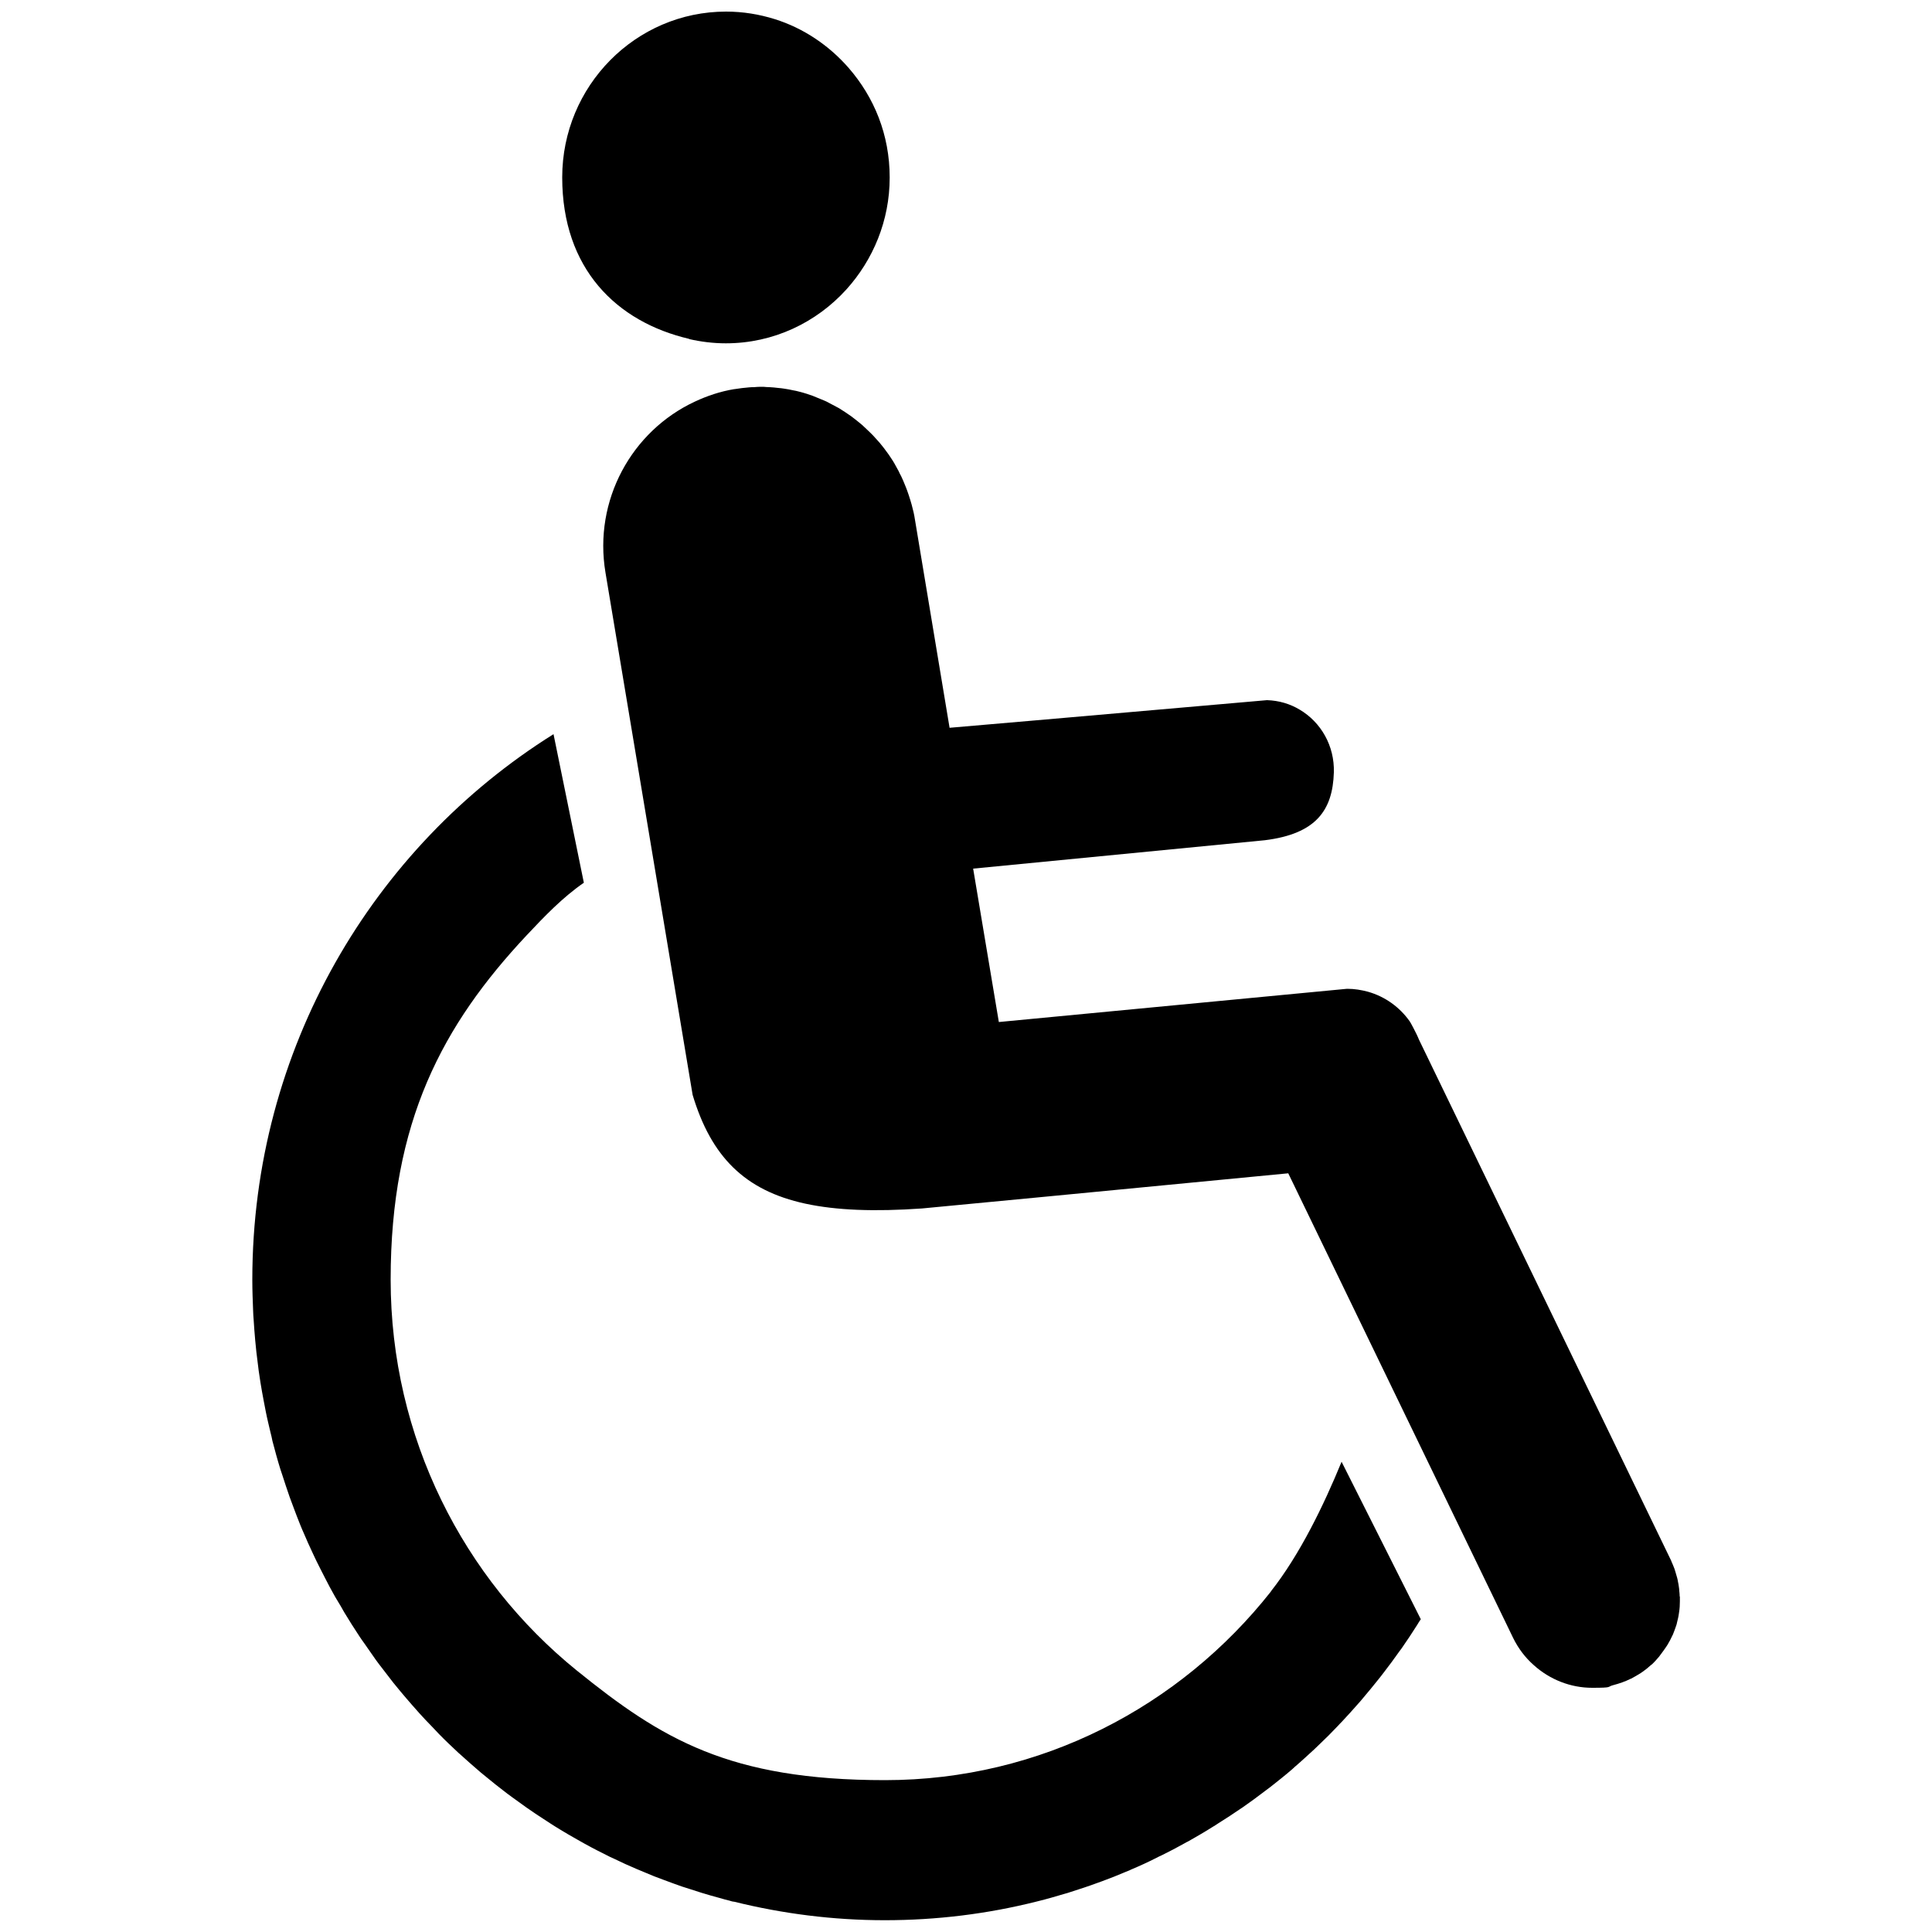
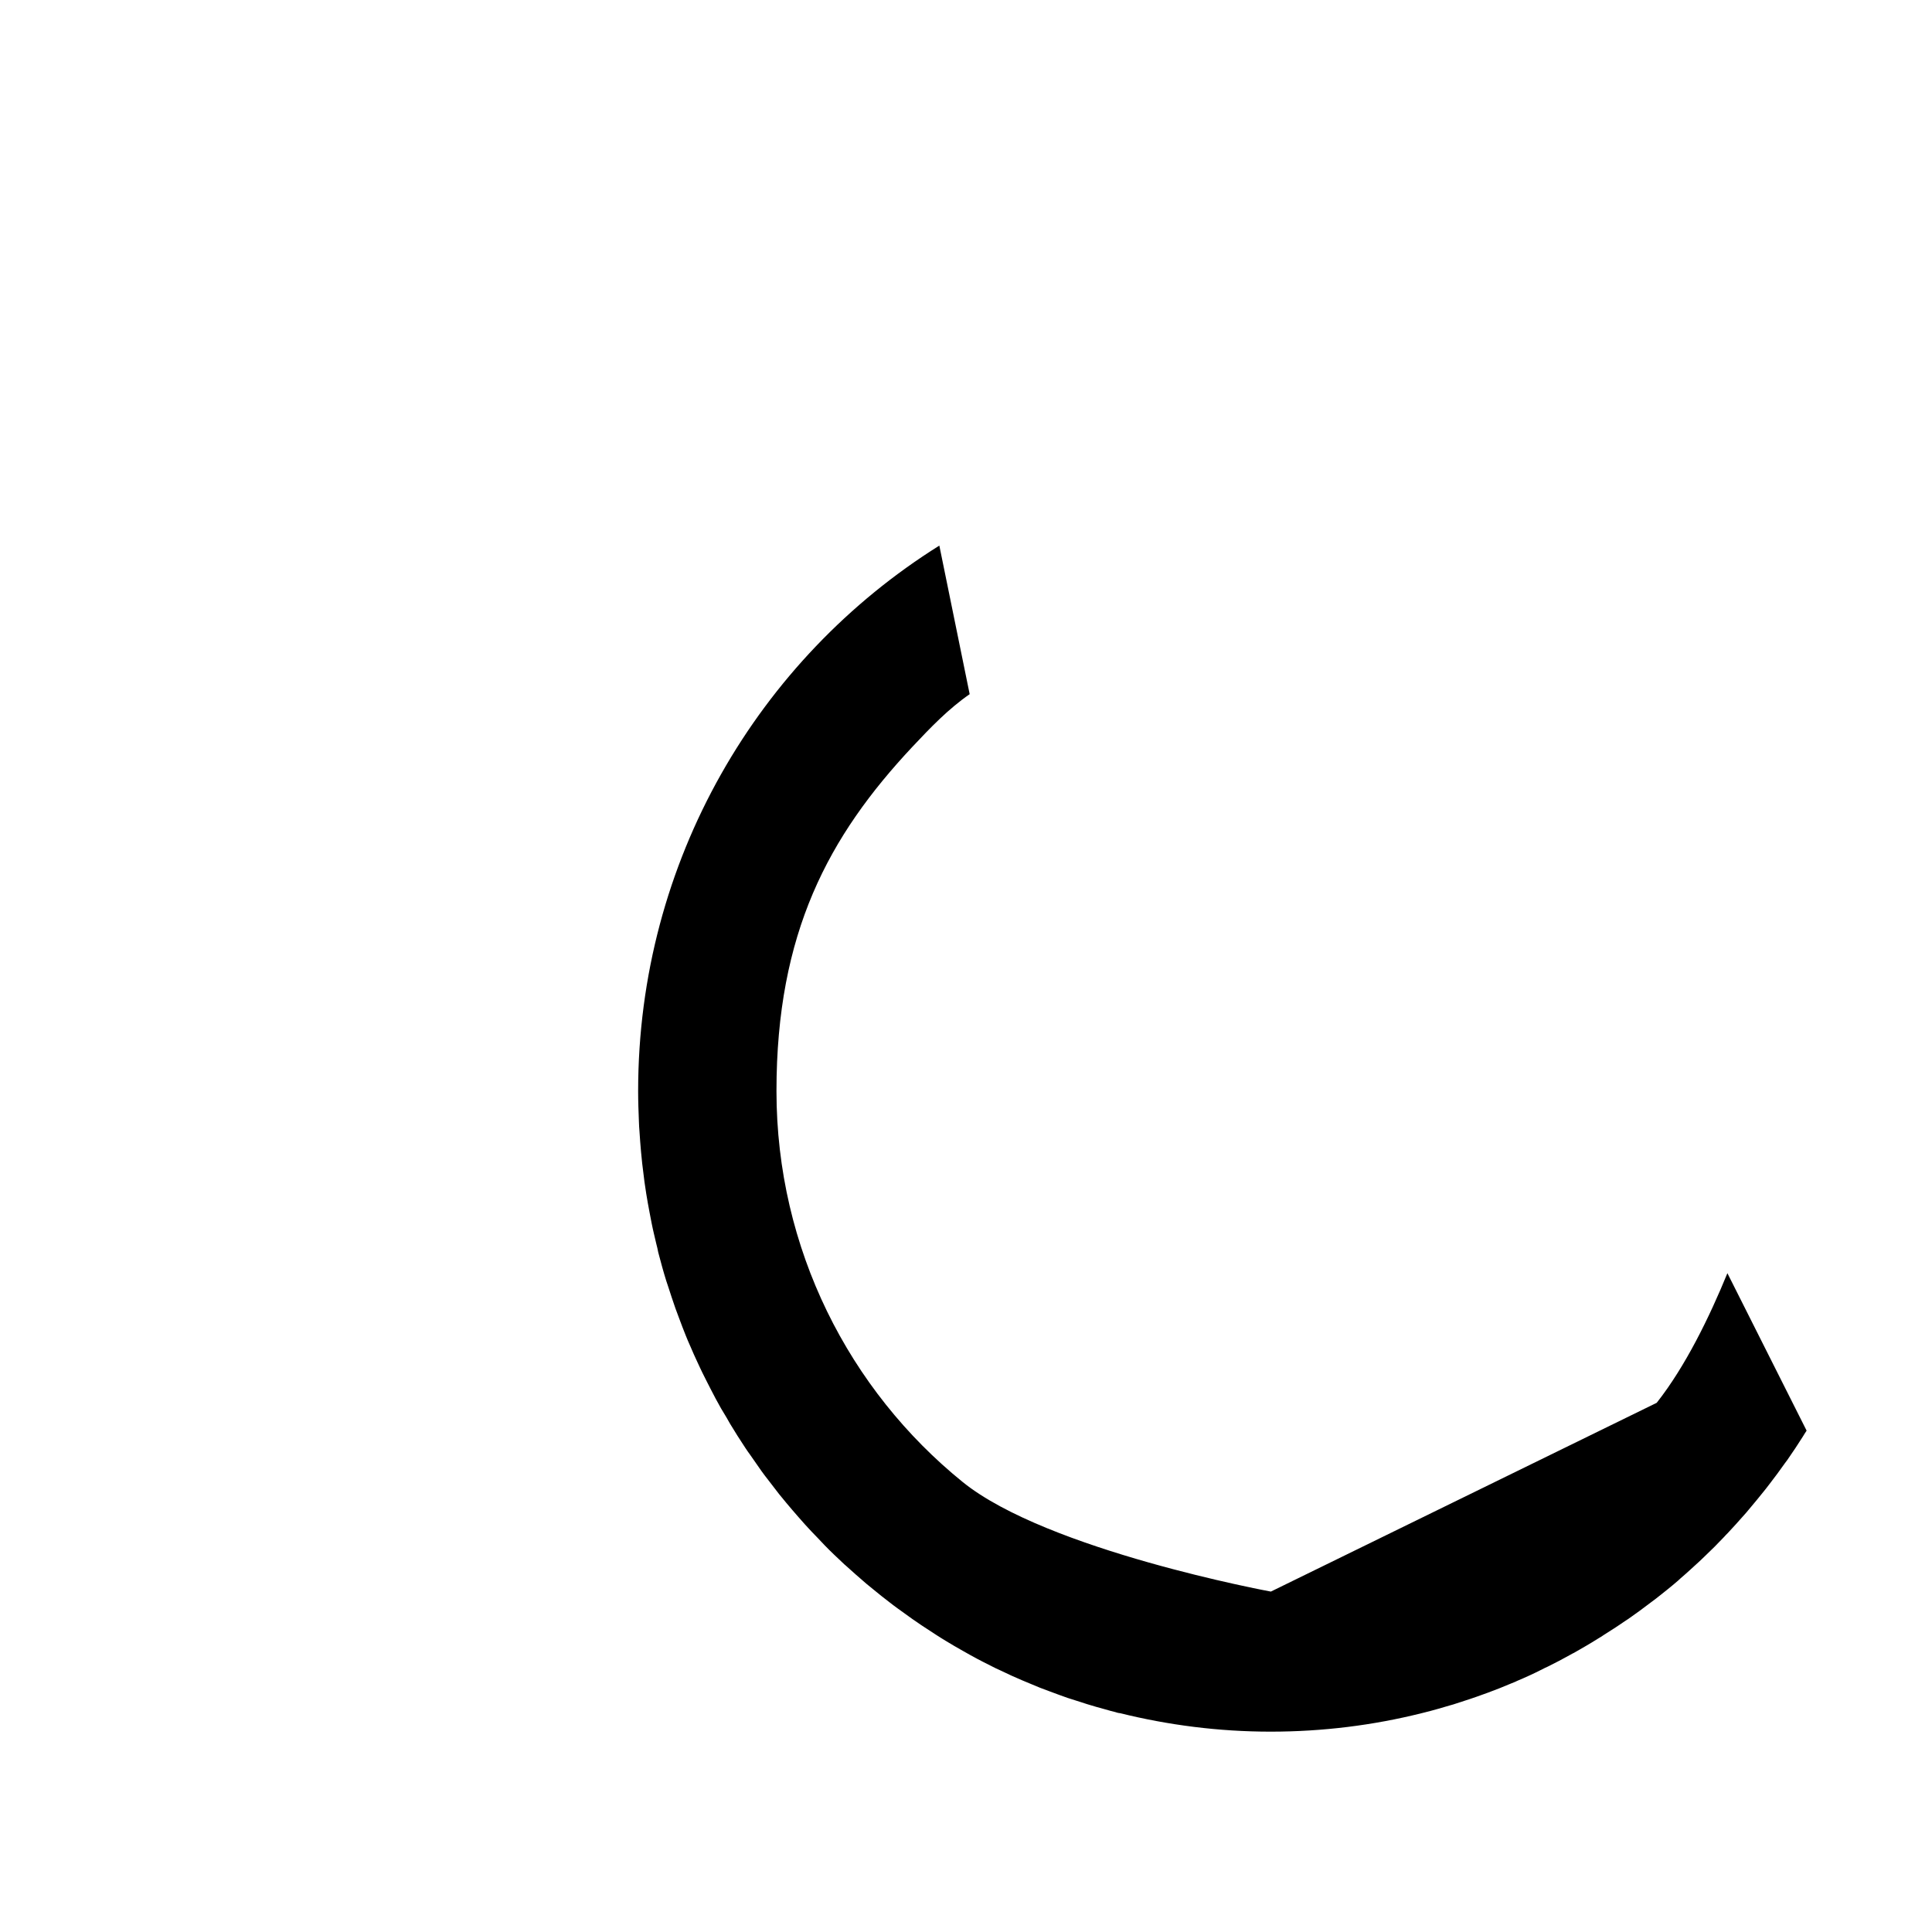
<svg xmlns="http://www.w3.org/2000/svg" id="Ebene_1" version="1.1" viewBox="0 0 1000 1000">
-   <path d="M356.7,175.5c6.1,1.4,12.5,2.2,19,2.2,24.7,0,46.9-10.8,62.4-27.9,13.8-15.3,22.4-35.6,22.4-57.9s-8.1-41.6-21.2-56.7c-10.1-11.6-23.3-20.6-38.3-25.3-8-2.5-16.4-3.9-25.2-3.9-46.8,0-84.8,38.5-84.8,85.8s28.1,74.8,65.7,83.6h0Z" />
-   <path d="M869.4,826.3c0-.9-.1-1.9-.2-2.8,0-.7-.1-1.3-.2-2-.1-1-.3-1.9-.5-2.9-.1-.6-.2-1.2-.4-1.9-.3-1.1-.6-2.1-.9-3.1-.2-.5-.3-1.1-.5-1.6-.5-1.4-1.1-2.7-1.7-4.1,0-.2-.1-.4-.2-.5l-130.4-269.4c-1-2.7-4.6-9.3-4.7-9.3-5.2-7.4-12.8-12.9-21.7-15.4-3.4-.9-6.9-1.5-10.6-1.5h-.2l-180.2,17.2-13.3-79.4s150.6-14.7,151-14.7c26.5-3.3,35.1-15.5,35.7-35.1.4-13.8-6.7-26-17.7-32.5-5-3-10.7-4.7-16.9-4.9l-114.5,10-49.8,4.3-17.9-107.6c-.4-2.7-1-5.3-1.7-7.8-.2-.8-.5-1.6-.7-2.4-.5-1.7-1.1-3.4-1.7-5.1-.3-.9-.7-1.8-1.1-2.8-.6-1.5-1.2-2.9-1.9-4.4-.5-.9-1-1.9-1.4-2.8-.7-1.3-1.5-2.7-2.2-4-.5-.9-1.1-1.8-1.7-2.7-.8-1.3-1.7-2.5-2.6-3.7-.6-.8-1.2-1.7-1.9-2.5-.9-1.2-1.9-2.3-2.9-3.4-.7-.7-1.3-1.5-2-2.2-1.1-1.1-2.2-2.2-3.4-3.3-.7-.6-1.3-1.3-2-1.9-1.4-1.2-2.8-2.3-4.2-3.4-.6-.4-1.1-.9-1.7-1.3-2-1.4-4.1-2.8-6.2-4.1-.5-.3-1-.5-1.5-.8-1.7-.9-3.4-1.8-5.1-2.7-.8-.4-1.7-.7-2.6-1.1-1.4-.6-2.9-1.2-4.4-1.8-1-.4-2-.6-2.9-1-1.4-.4-2.8-.9-4.2-1.2-1-.3-2.1-.5-3.2-.7-1.4-.3-2.8-.6-4.3-.8-1.1-.2-2.2-.3-3.3-.4-1.4-.2-2.9-.3-4.4-.4-1.1,0-2.2-.1-3.3-.2-.5,0-1,0-1.4,0-1.2,0-2.3.1-3.5.2-.8,0-1.7,0-2.5.1-2.5.2-4.9.5-7.4.9,0,0-.2,0-.2,0-7.3,1.2-14.1,3.5-20.5,6.5-32.6,15.2-52.5,51-46.2,88.5l29.4,176.2,15.7,94.1c9.6,32,27,49.5,58.3,56.3,16.2,3.5,35.9,4.2,60.4,2.5l62.9-6,126.7-12.2,85.9,177.5,30.5,63c2.7,5.5,6.3,10.2,10.6,14,8.4,7.6,19.2,11.8,30.3,11.8s7.4-.5,11-1.4c3-.8,6-1.8,9-3.3,0,0,0,0,.1,0,1.7-.9,3.4-1.9,5-2.9.5-.3.9-.6,1.3-.9,1.3-.9,2.5-1.9,3.6-2.9.3-.3.6-.5.9-.7,1.4-1.3,2.6-2.7,3.8-4.1.3-.4.5-.7.8-1.1.9-1.2,1.8-2.4,2.6-3.6.3-.4.5-.8.8-1.2,1-1.6,1.8-3.2,2.6-4.9.1-.2.2-.4.3-.6.6-1.5,1.2-3.1,1.7-4.6.2-.5.3-1,.4-1.5.4-1.6.8-3.2,1-4.8,0-.2.1-.5.1-.7.3-1.8.4-3.7.4-5.6,0-.2,0-.4,0-.6v-.9c0-.3,0-.6,0-.9h0s0,0,0,0Z" />
-   <path d="M657.8,823.8c-46.9,59.4-119,97.6-199.7,97.6s-115.7-21.3-159.5-56.7c-58.7-47.5-96.4-120.6-96.4-202.4s26.9-131.8,70.4-178.2c9.2-9.8,18.6-19.6,29.6-27.2l-15.7-76.9c-93.5,58.5-155.9,163.1-155.9,282.3v.4c0,5.2.2,10.3.4,15.4,0,1.8.2,3.5.3,5.2.2,3.5.5,7,.8,10.5.2,2,.4,4,.6,6,.4,3.2.8,6.5,1.2,9.7.3,2,.6,4,.9,6,.5,3.2,1.1,6.4,1.7,9.6.4,1.9.7,3.8,1.1,5.7.7,3.6,1.6,7.1,2.4,10.6.4,1.4.7,2.9,1,4.4,1.3,4.9,2.6,9.8,4.1,14.6.3,1,.7,2,1,3,1.2,3.8,2.5,7.6,3.8,11.4.6,1.7,1.3,3.4,1.9,5.1,1.1,3,2.3,6.1,3.5,9.1.7,1.8,1.5,3.6,2.3,5.4,1.2,2.9,2.5,5.7,3.8,8.5.8,1.8,1.7,3.6,2.5,5.3,1.4,2.9,2.9,5.7,4.3,8.5.8,1.6,1.7,3.2,2.5,4.8,1.8,3.4,3.7,6.7,5.7,9.9.6,1,1.1,2,1.7,3,2.5,4.2,5.2,8.4,7.9,12.5.8,1.2,1.6,2.4,2.5,3.6,2,2.9,4,5.8,6,8.6,1.1,1.5,2.2,3,3.4,4.5,1.9,2.5,3.8,4.9,5.7,7.4,1.2,1.5,2.5,3,3.7,4.5,2,2.3,3.9,4.7,5.9,6.9,1.3,1.4,2.5,2.9,3.8,4.3,2.2,2.4,4.4,4.8,6.7,7.1,1.2,1.2,2.3,2.5,3.5,3.7,3.1,3.2,6.4,6.3,9.6,9.3.3.3.6.6,1,.9,3.6,3.3,7.3,6.5,11,9.7,1.2,1,2.5,2,3.8,3.1,2.6,2.1,5.1,4.2,7.8,6.2,1.5,1.2,3,2.3,4.5,3.4,2.5,1.8,5,3.6,7.5,5.4,1.6,1.1,3.2,2.2,4.8,3.3,2.6,1.7,5.2,3.4,7.8,5.1,1.6,1,3.1,2,4.8,3,2.9,1.8,5.9,3.5,8.9,5.2,1.3.7,2.6,1.5,3.9,2.2,4.3,2.4,8.7,4.6,13.1,6.8.8.4,1.6.7,2.4,1.1,3.7,1.8,7.4,3.5,11.2,5.1,1.6.7,3.2,1.3,4.8,2,3,1.3,6,2.5,9.1,3.6,1.8.7,3.6,1.3,5.4,2,2.9,1.1,5.9,2.1,8.9,3,1.9.6,3.7,1.2,5.6,1.8,3.1,1,6.2,1.8,9.4,2.7,1.7.5,3.5,1,5.2,1.4.6.2,1.2.4,1.9.5h.3c25,6.2,51.2,9.6,78.1,9.6s53.2-3.3,78.3-9.6h0c.4-.1.8-.2,1.2-.3,4.5-1.1,8.9-2.4,13.3-3.7,1.1-.3,2.2-.6,3.3-1,4.7-1.5,9.3-3,13.9-4.7.8-.3,1.7-.6,2.5-.9,4.1-1.5,8.1-3.1,12.1-4.8.9-.4,1.9-.7,2.8-1.2,4.5-1.9,8.9-3.9,13.2-6.1,1-.5,1.9-1,2.9-1.4,3.9-1.9,7.8-4,11.6-6.1.6-.4,1.3-.7,1.9-1,4.2-2.4,8.4-4.8,12.5-7.4,1-.6,2-1.2,3-1.9,4-2.5,8-5.1,11.9-7.8.2-.1.3-.2.5-.3,4-2.8,8-5.7,11.9-8.7.9-.7,1.9-1.4,2.8-2.1,3.8-3,7.6-6,11.3-9.2.4-.4.9-.8,1.3-1.2,3.4-2.9,6.6-5.9,9.9-8.9.8-.8,1.6-1.5,2.4-2.3,3.5-3.3,6.9-6.7,10.2-10.2.6-.7,1.2-1.3,1.9-2,2.9-3.1,5.8-6.3,8.6-9.5.6-.7,1.3-1.4,1.9-2.2,3.1-3.7,6.2-7.4,9.2-11.2.7-.9,1.3-1.7,2-2.6,2.7-3.5,5.3-7,7.9-10.7.4-.5.8-1.1,1.2-1.6,2.8-4,5.5-8.1,8.1-12.2.6-1,1.2-2,1.9-3l-41-81.5c-9.3,22.7-21.7,48.2-36.6,67.1h0c0,0,0,0,0,0Z" />
+   <path d="M657.8,823.8s-115.7-21.3-159.5-56.7c-58.7-47.5-96.4-120.6-96.4-202.4s26.9-131.8,70.4-178.2c9.2-9.8,18.6-19.6,29.6-27.2l-15.7-76.9c-93.5,58.5-155.9,163.1-155.9,282.3v.4c0,5.2.2,10.3.4,15.4,0,1.8.2,3.5.3,5.2.2,3.5.5,7,.8,10.5.2,2,.4,4,.6,6,.4,3.2.8,6.5,1.2,9.7.3,2,.6,4,.9,6,.5,3.2,1.1,6.4,1.7,9.6.4,1.9.7,3.8,1.1,5.7.7,3.6,1.6,7.1,2.4,10.6.4,1.4.7,2.9,1,4.4,1.3,4.9,2.6,9.8,4.1,14.6.3,1,.7,2,1,3,1.2,3.8,2.5,7.6,3.8,11.4.6,1.7,1.3,3.4,1.9,5.1,1.1,3,2.3,6.1,3.5,9.1.7,1.8,1.5,3.6,2.3,5.4,1.2,2.9,2.5,5.7,3.8,8.5.8,1.8,1.7,3.6,2.5,5.3,1.4,2.9,2.9,5.7,4.3,8.5.8,1.6,1.7,3.2,2.5,4.8,1.8,3.4,3.7,6.7,5.7,9.9.6,1,1.1,2,1.7,3,2.5,4.2,5.2,8.4,7.9,12.5.8,1.2,1.6,2.4,2.5,3.6,2,2.9,4,5.8,6,8.6,1.1,1.5,2.2,3,3.4,4.5,1.9,2.5,3.8,4.9,5.7,7.4,1.2,1.5,2.5,3,3.7,4.5,2,2.3,3.9,4.7,5.9,6.9,1.3,1.4,2.5,2.9,3.8,4.3,2.2,2.4,4.4,4.8,6.7,7.1,1.2,1.2,2.3,2.5,3.5,3.7,3.1,3.2,6.4,6.3,9.6,9.3.3.3.6.6,1,.9,3.6,3.3,7.3,6.5,11,9.7,1.2,1,2.5,2,3.8,3.1,2.6,2.1,5.1,4.2,7.8,6.2,1.5,1.2,3,2.3,4.5,3.4,2.5,1.8,5,3.6,7.5,5.4,1.6,1.1,3.2,2.2,4.8,3.3,2.6,1.7,5.2,3.4,7.8,5.1,1.6,1,3.1,2,4.8,3,2.9,1.8,5.9,3.5,8.9,5.2,1.3.7,2.6,1.5,3.9,2.2,4.3,2.4,8.7,4.6,13.1,6.8.8.4,1.6.7,2.4,1.1,3.7,1.8,7.4,3.5,11.2,5.1,1.6.7,3.2,1.3,4.8,2,3,1.3,6,2.5,9.1,3.6,1.8.7,3.6,1.3,5.4,2,2.9,1.1,5.9,2.1,8.9,3,1.9.6,3.7,1.2,5.6,1.8,3.1,1,6.2,1.8,9.4,2.7,1.7.5,3.5,1,5.2,1.4.6.2,1.2.4,1.9.5h.3c25,6.2,51.2,9.6,78.1,9.6s53.2-3.3,78.3-9.6h0c.4-.1.8-.2,1.2-.3,4.5-1.1,8.9-2.4,13.3-3.7,1.1-.3,2.2-.6,3.3-1,4.7-1.5,9.3-3,13.9-4.7.8-.3,1.7-.6,2.5-.9,4.1-1.5,8.1-3.1,12.1-4.8.9-.4,1.9-.7,2.8-1.2,4.5-1.9,8.9-3.9,13.2-6.1,1-.5,1.9-1,2.9-1.4,3.9-1.9,7.8-4,11.6-6.1.6-.4,1.3-.7,1.9-1,4.2-2.4,8.4-4.8,12.5-7.4,1-.6,2-1.2,3-1.9,4-2.5,8-5.1,11.9-7.8.2-.1.3-.2.5-.3,4-2.8,8-5.7,11.9-8.7.9-.7,1.9-1.4,2.8-2.1,3.8-3,7.6-6,11.3-9.2.4-.4.9-.8,1.3-1.2,3.4-2.9,6.6-5.9,9.9-8.9.8-.8,1.6-1.5,2.4-2.3,3.5-3.3,6.9-6.7,10.2-10.2.6-.7,1.2-1.3,1.9-2,2.9-3.1,5.8-6.3,8.6-9.5.6-.7,1.3-1.4,1.9-2.2,3.1-3.7,6.2-7.4,9.2-11.2.7-.9,1.3-1.7,2-2.6,2.7-3.5,5.3-7,7.9-10.7.4-.5.8-1.1,1.2-1.6,2.8-4,5.5-8.1,8.1-12.2.6-1,1.2-2,1.9-3l-41-81.5c-9.3,22.7-21.7,48.2-36.6,67.1h0c0,0,0,0,0,0Z" />
</svg>